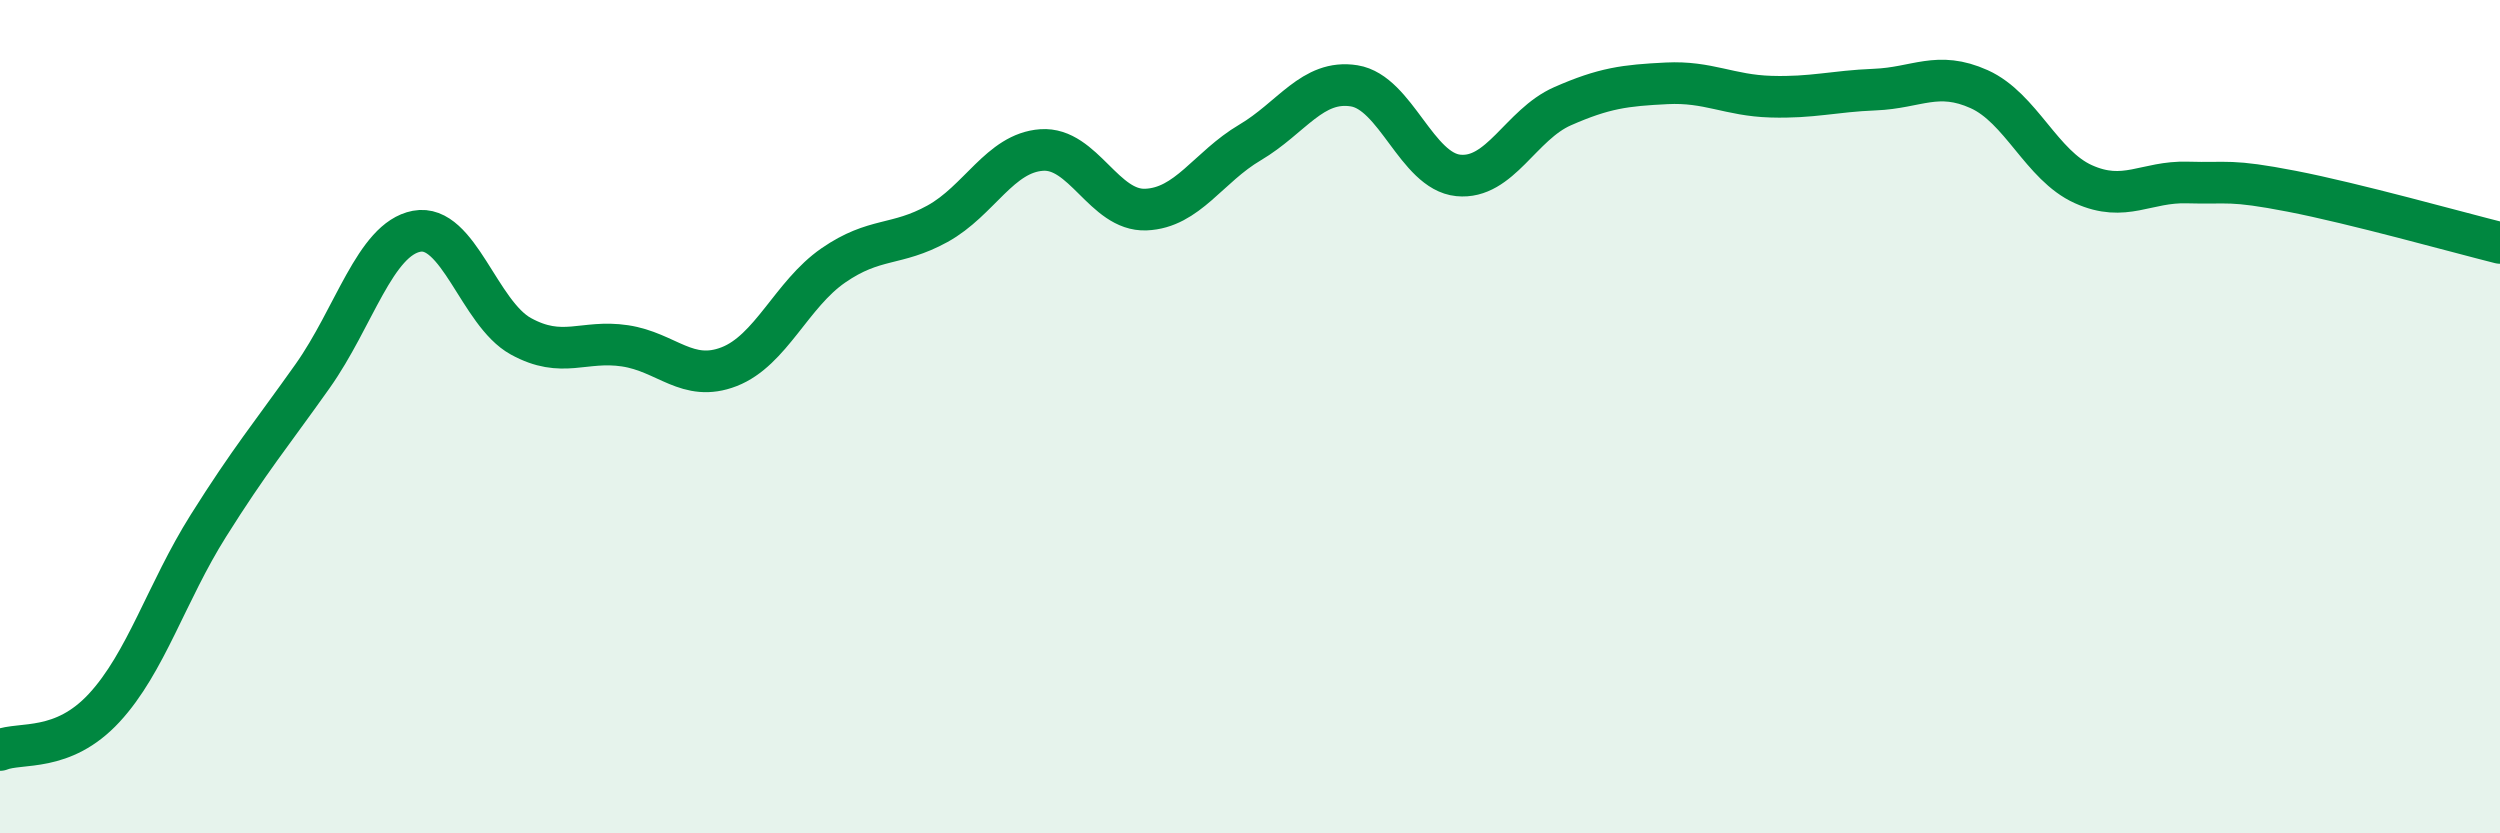
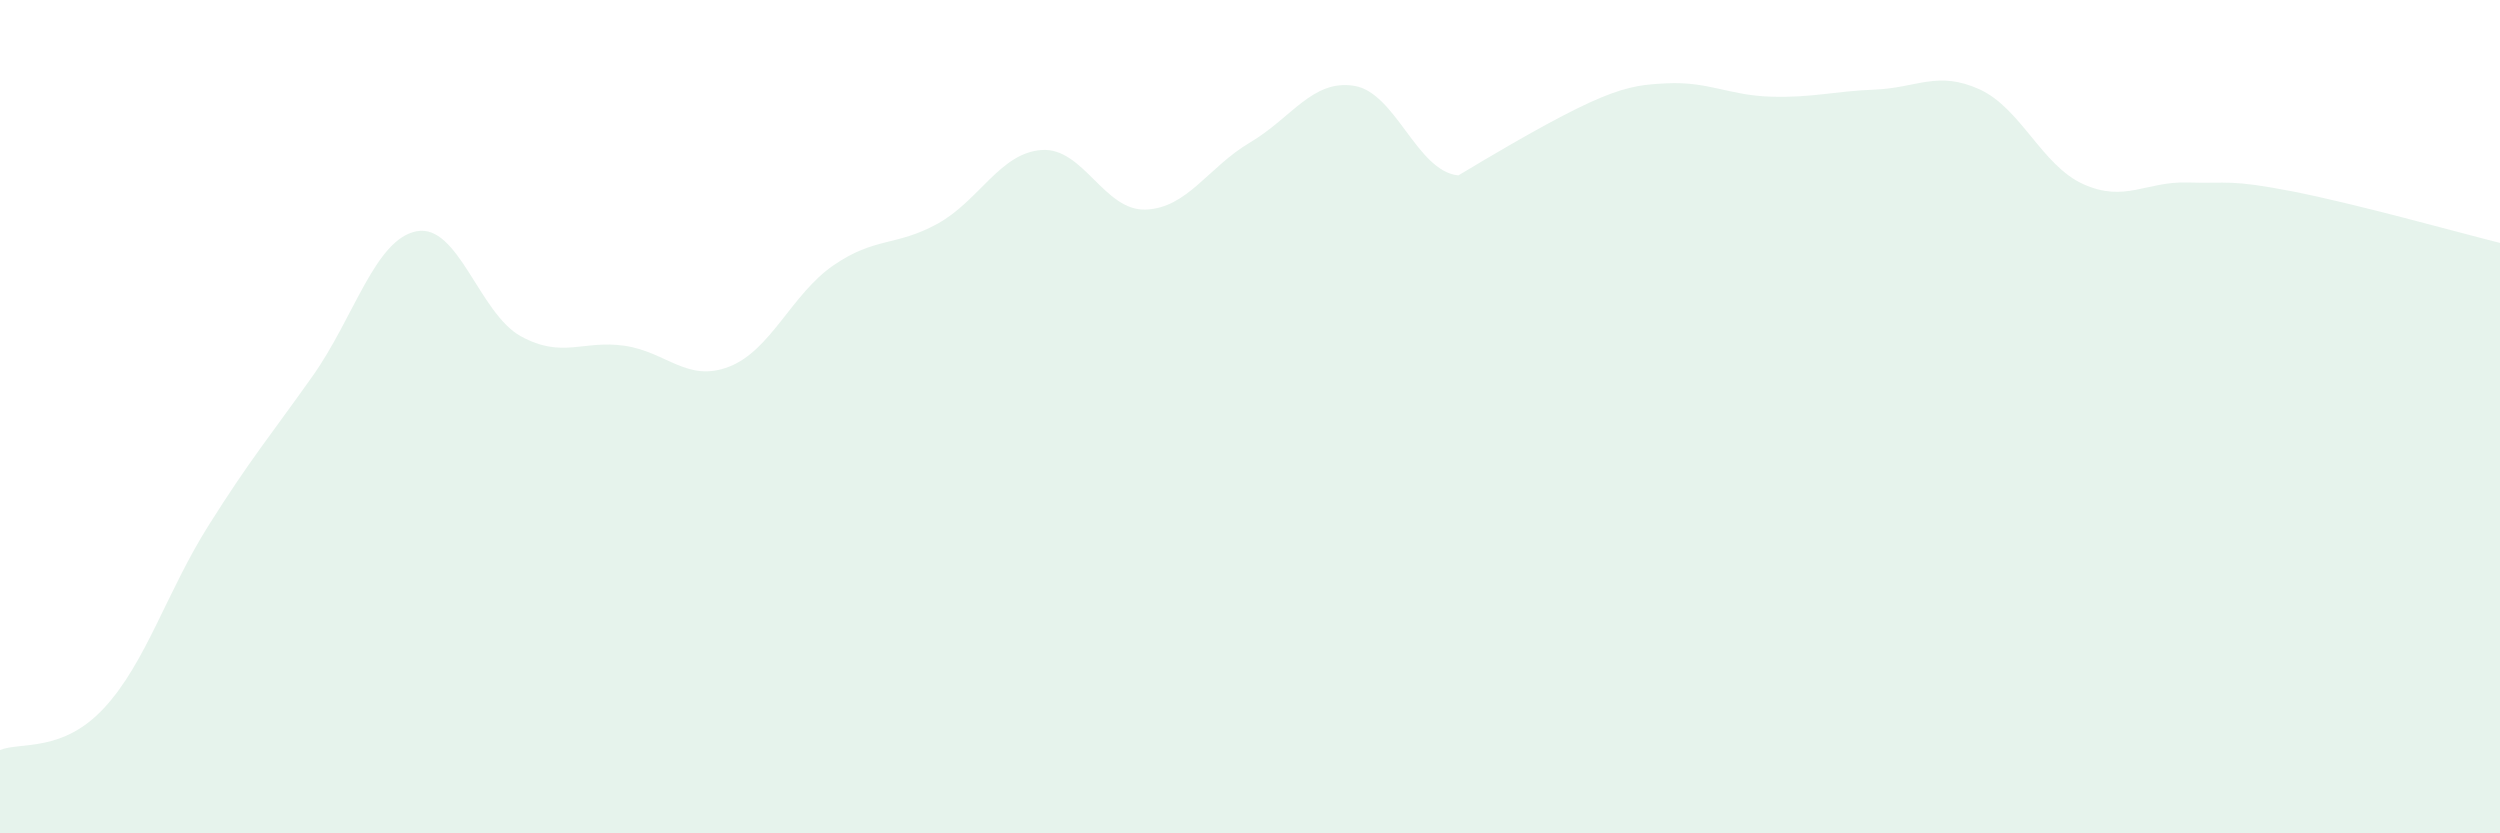
<svg xmlns="http://www.w3.org/2000/svg" width="60" height="20" viewBox="0 0 60 20">
-   <path d="M 0,18 C 0.5,17.8 1.5,18.07 2.5,16.99 C 3.5,15.91 4,14.21 5,12.62 C 6,11.03 6.5,10.44 7.5,9.03 C 8.5,7.62 9,5.74 10,5.55 C 11,5.36 11.5,7.52 12.5,8.07 C 13.5,8.62 14,8.15 15,8.3 C 16,8.45 16.5,9.19 17.5,8.8 C 18.5,8.41 19,7.06 20,6.37 C 21,5.68 21.5,5.92 22.5,5.37 C 23.5,4.82 24,3.67 25,3.6 C 26,3.53 26.5,5.07 27.5,5.03 C 28.5,4.99 29,4.01 30,3.42 C 31,2.83 31.5,1.9 32.5,2.06 C 33.5,2.22 34,4.11 35,4.21 C 36,4.31 36.5,2.99 37.5,2.55 C 38.5,2.11 39,2.05 40,2 C 41,1.95 41.5,2.29 42.5,2.32 C 43.5,2.35 44,2.19 45,2.15 C 46,2.11 46.5,1.69 47.5,2.14 C 48.5,2.59 49,3.97 50,4.42 C 51,4.87 51.5,4.35 52.5,4.38 C 53.5,4.41 53.5,4.3 55,4.59 C 56.5,4.88 59,5.58 60,5.83L60 20L0 20Z" fill="#008740" opacity="0.1" stroke-linecap="round" stroke-linejoin="round" />
-   <path d="M 0,18 C 0.5,17.8 1.5,18.07 2.5,16.99 C 3.5,15.91 4,14.21 5,12.62 C 6,11.03 6.5,10.44 7.5,9.03 C 8.5,7.62 9,5.74 10,5.55 C 11,5.36 11.5,7.52 12.5,8.07 C 13.5,8.62 14,8.15 15,8.3 C 16,8.45 16.5,9.19 17.5,8.8 C 18.5,8.41 19,7.06 20,6.37 C 21,5.68 21.5,5.92 22.5,5.37 C 23.5,4.82 24,3.67 25,3.6 C 26,3.53 26.5,5.07 27.5,5.03 C 28.5,4.99 29,4.01 30,3.42 C 31,2.83 31.5,1.9 32.5,2.06 C 33.5,2.22 34,4.11 35,4.21 C 36,4.31 36.5,2.99 37.5,2.55 C 38.5,2.11 39,2.05 40,2 C 41,1.95 41.5,2.29 42.5,2.32 C 43.5,2.35 44,2.19 45,2.15 C 46,2.11 46.5,1.69 47.5,2.14 C 48.5,2.59 49,3.97 50,4.42 C 51,4.87 51.5,4.35 52.5,4.38 C 53.5,4.41 53.5,4.3 55,4.59 C 56.5,4.88 59,5.58 60,5.83" stroke="#008740" stroke-width="1" fill="none" stroke-linecap="round" stroke-linejoin="round" />
+   <path d="M 0,18 C 0.5,17.8 1.5,18.07 2.5,16.99 C 3.5,15.91 4,14.21 5,12.62 C 6,11.03 6.5,10.44 7.5,9.03 C 8.5,7.62 9,5.74 10,5.55 C 11,5.36 11.5,7.52 12.5,8.07 C 13.5,8.62 14,8.15 15,8.3 C 16,8.45 16.5,9.19 17.5,8.8 C 18.5,8.41 19,7.06 20,6.37 C 21,5.68 21.5,5.92 22.5,5.37 C 23.5,4.82 24,3.67 25,3.6 C 26,3.53 26.5,5.07 27.5,5.03 C 28.5,4.99 29,4.01 30,3.42 C 31,2.83 31.5,1.9 32.5,2.06 C 33.5,2.22 34,4.11 35,4.21 C 38.5,2.11 39,2.05 40,2 C 41,1.95 41.5,2.29 42.5,2.32 C 43.5,2.35 44,2.19 45,2.15 C 46,2.11 46.5,1.69 47.5,2.14 C 48.5,2.59 49,3.97 50,4.42 C 51,4.87 51.5,4.35 52.5,4.38 C 53.5,4.41 53.5,4.3 55,4.59 C 56.5,4.88 59,5.58 60,5.83L60 20L0 20Z" fill="#008740" opacity="0.1" stroke-linecap="round" stroke-linejoin="round" />
</svg>